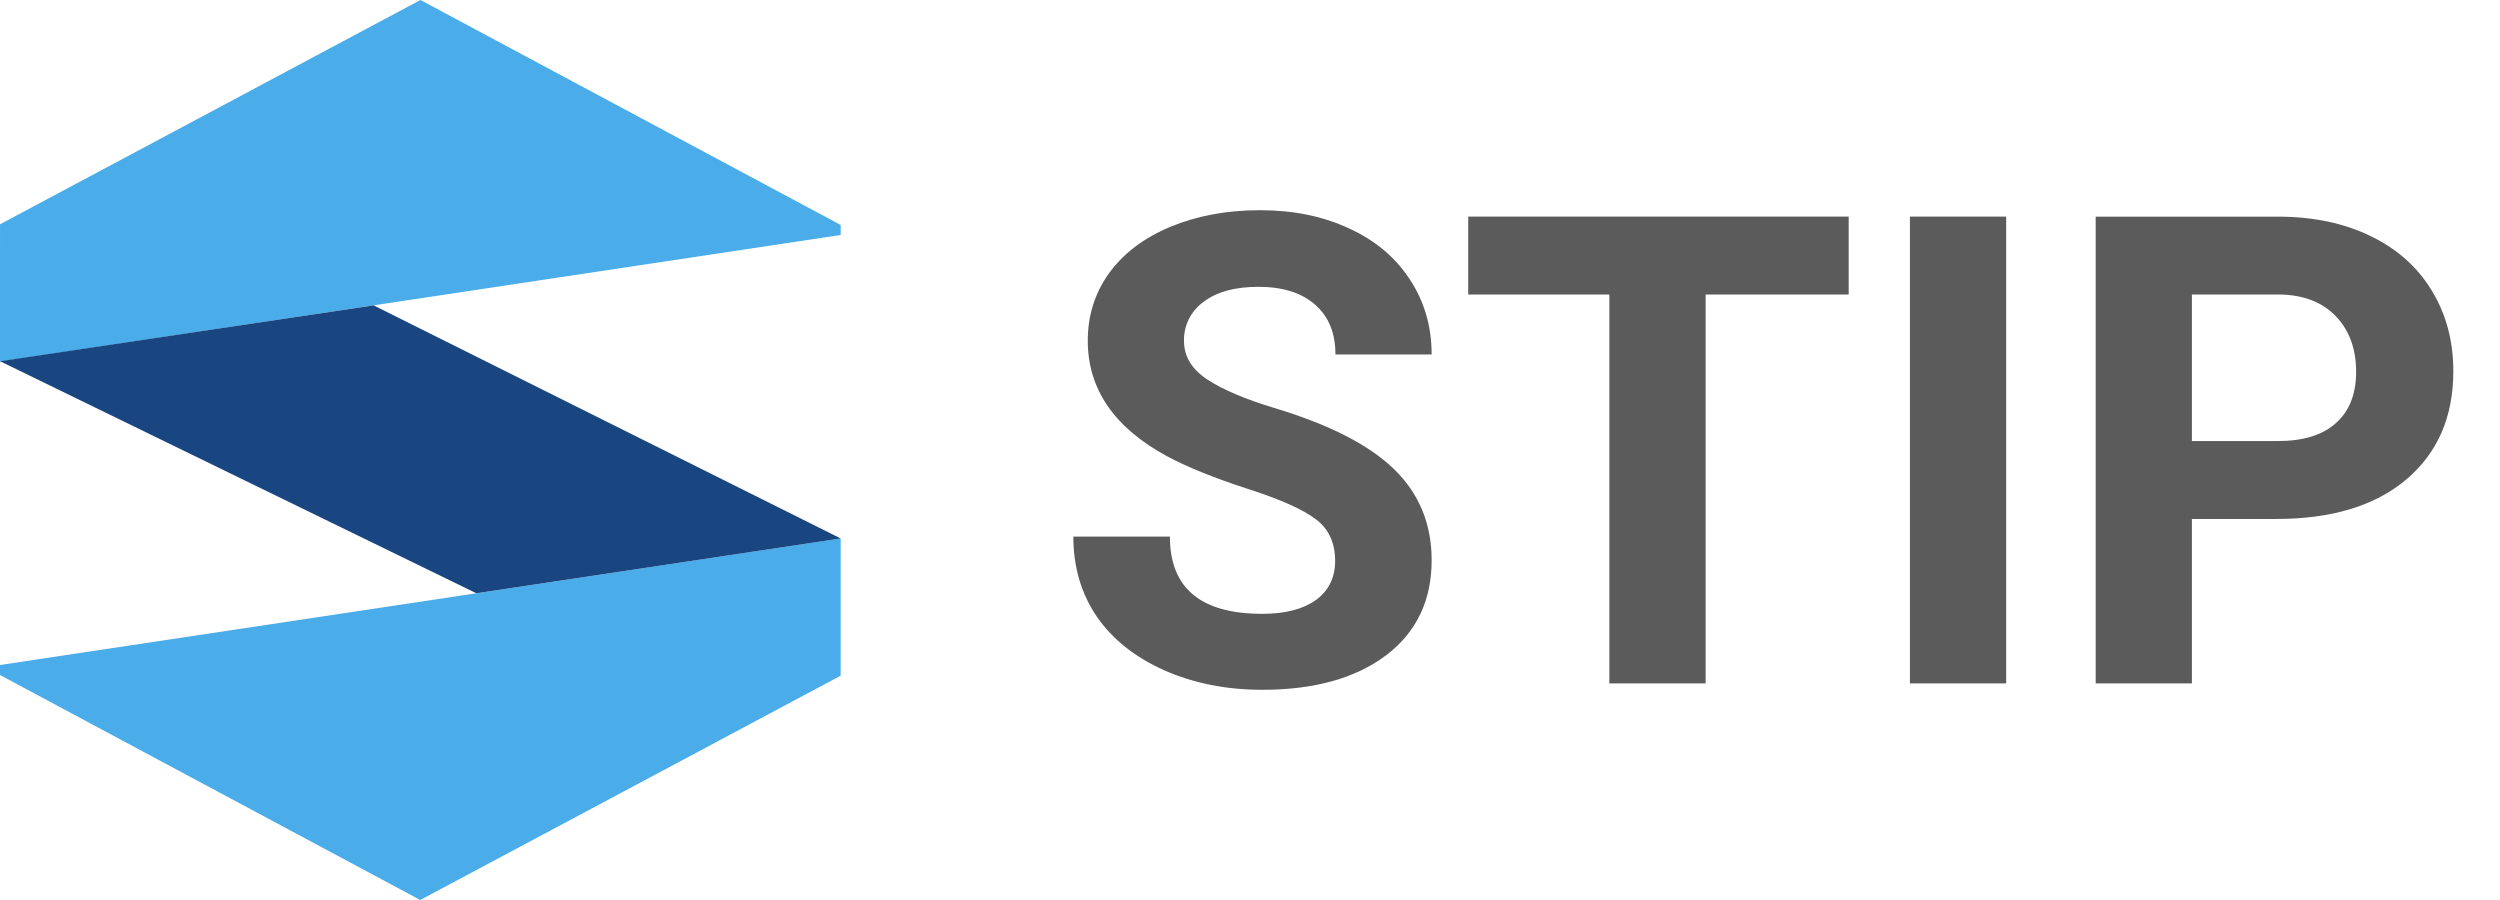
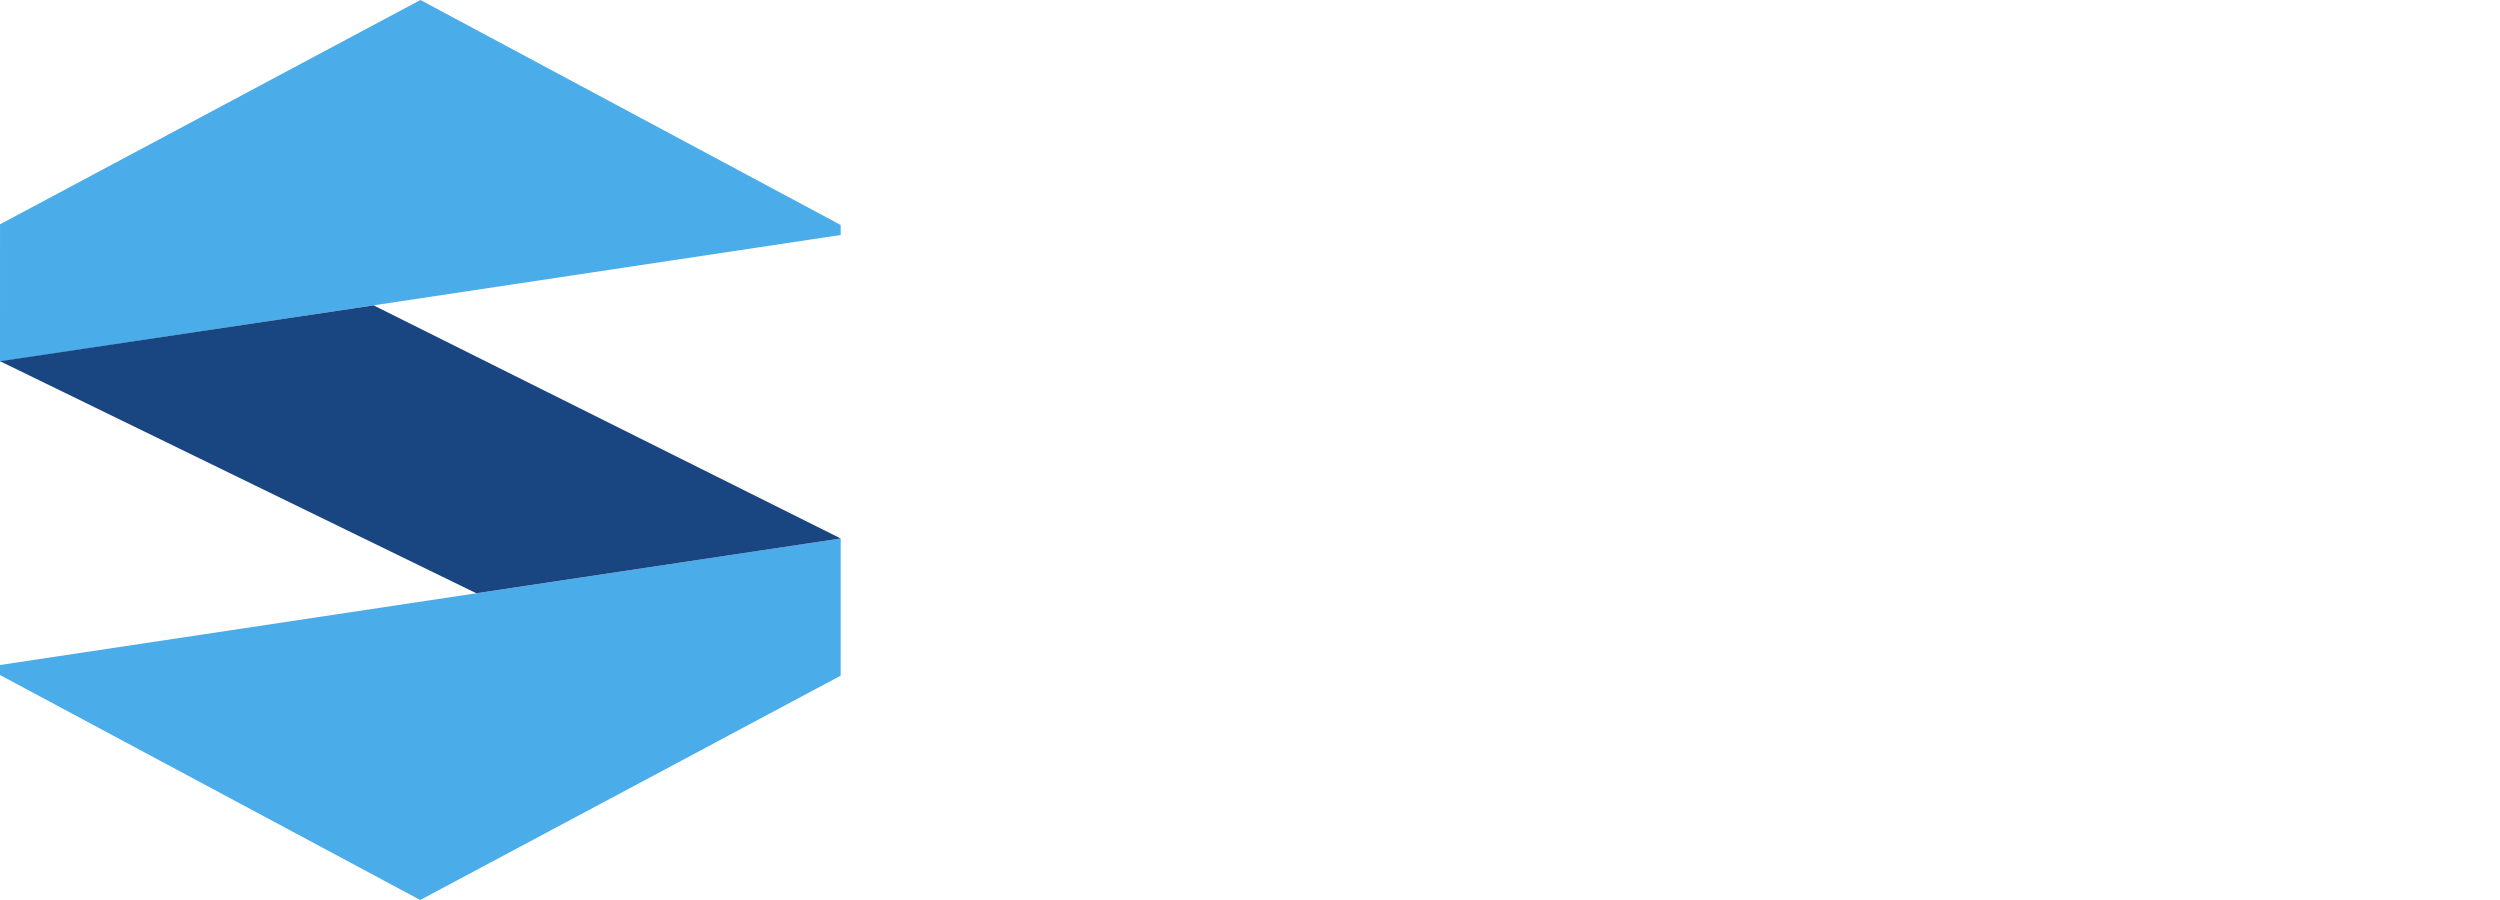
<svg xmlns="http://www.w3.org/2000/svg" width="100" height="36" viewBox="0 0 100 36" fill="none">
  <g clip-path="url(#clip0_125_36530)">
-     <path d="M53.405 22.438C53.405 21.711 53.148 21.155 52.634 20.771C52.121 20.377 51.198 19.966 49.864 19.54C48.529 19.103 47.472 18.675 46.693 18.256C44.572 17.111 43.511 15.568 43.511 13.627C43.511 12.618 43.794 11.722 44.358 10.934C44.931 10.14 45.747 9.52 46.808 9.075C47.879 8.63 49.076 8.408 50.402 8.408C51.736 8.408 52.925 8.651 53.969 9.139C55.013 9.618 55.821 10.298 56.394 11.178C56.975 12.059 57.266 13.059 57.266 14.178H53.417C53.417 13.323 53.147 12.662 52.609 12.192C52.069 11.712 51.311 11.473 50.338 11.473C49.396 11.473 48.665 11.674 48.143 12.075C47.895 12.252 47.693 12.488 47.556 12.761C47.419 13.033 47.352 13.336 47.36 13.641C47.36 14.247 47.664 14.757 48.272 15.167C48.888 15.576 49.789 15.961 50.979 16.321C53.168 16.979 54.763 17.796 55.766 18.77C56.766 19.745 57.266 20.958 57.266 22.412C57.266 24.028 56.655 25.298 55.432 26.221C54.209 27.136 52.561 27.592 50.491 27.592C49.054 27.592 47.745 27.332 46.565 26.81C45.385 26.281 44.482 25.558 43.858 24.644C43.242 23.728 42.934 22.669 42.934 21.463H46.796C46.796 23.524 48.027 24.553 50.491 24.553C51.407 24.553 52.121 24.37 52.634 24.002C53.148 23.627 53.405 23.104 53.405 22.438ZM73.947 11.781H68.225V27.337H64.374V11.781H58.729V8.665H73.947V11.781ZM80.247 27.337H76.397V8.665H80.247V27.337ZM87.676 20.758V27.336H83.827V8.666H91.114C92.517 8.666 93.749 8.923 94.81 9.436C95.879 9.949 96.701 10.679 97.274 11.628C97.847 12.568 98.133 13.641 98.133 14.847C98.133 16.677 97.505 18.121 96.247 19.183C94.998 20.234 93.266 20.759 91.05 20.759H87.676V20.758ZM87.676 17.642H91.114C92.133 17.642 92.906 17.403 93.437 16.923C93.976 16.445 94.245 15.761 94.245 14.871C94.245 13.957 93.975 13.217 93.437 12.653C92.898 12.089 92.153 11.799 91.205 11.781H87.676V17.642Z" fill="#5B5B5B" />
    <path d="M0.001 8.972L16.818 0L33.627 8.999V9.399L0 14.464L0.001 8.972Z" fill="#4AACE9" />
    <path d="M33.626 27.028L16.809 36L2.17787e-05 27.001L2.18136e-05 26.6L33.627 21.536L33.626 27.028Z" fill="#4AACE9" />
    <path d="M14.944 12.215L33.627 21.538L19.052 23.73L0.003 14.449L14.944 12.215Z" fill="#194681" />
  </g>
  <defs>
    <clipPath id="clip0_125_36530">
      <rect width="99.9" height="36" fill="white" />
    </clipPath>
  </defs>
</svg>